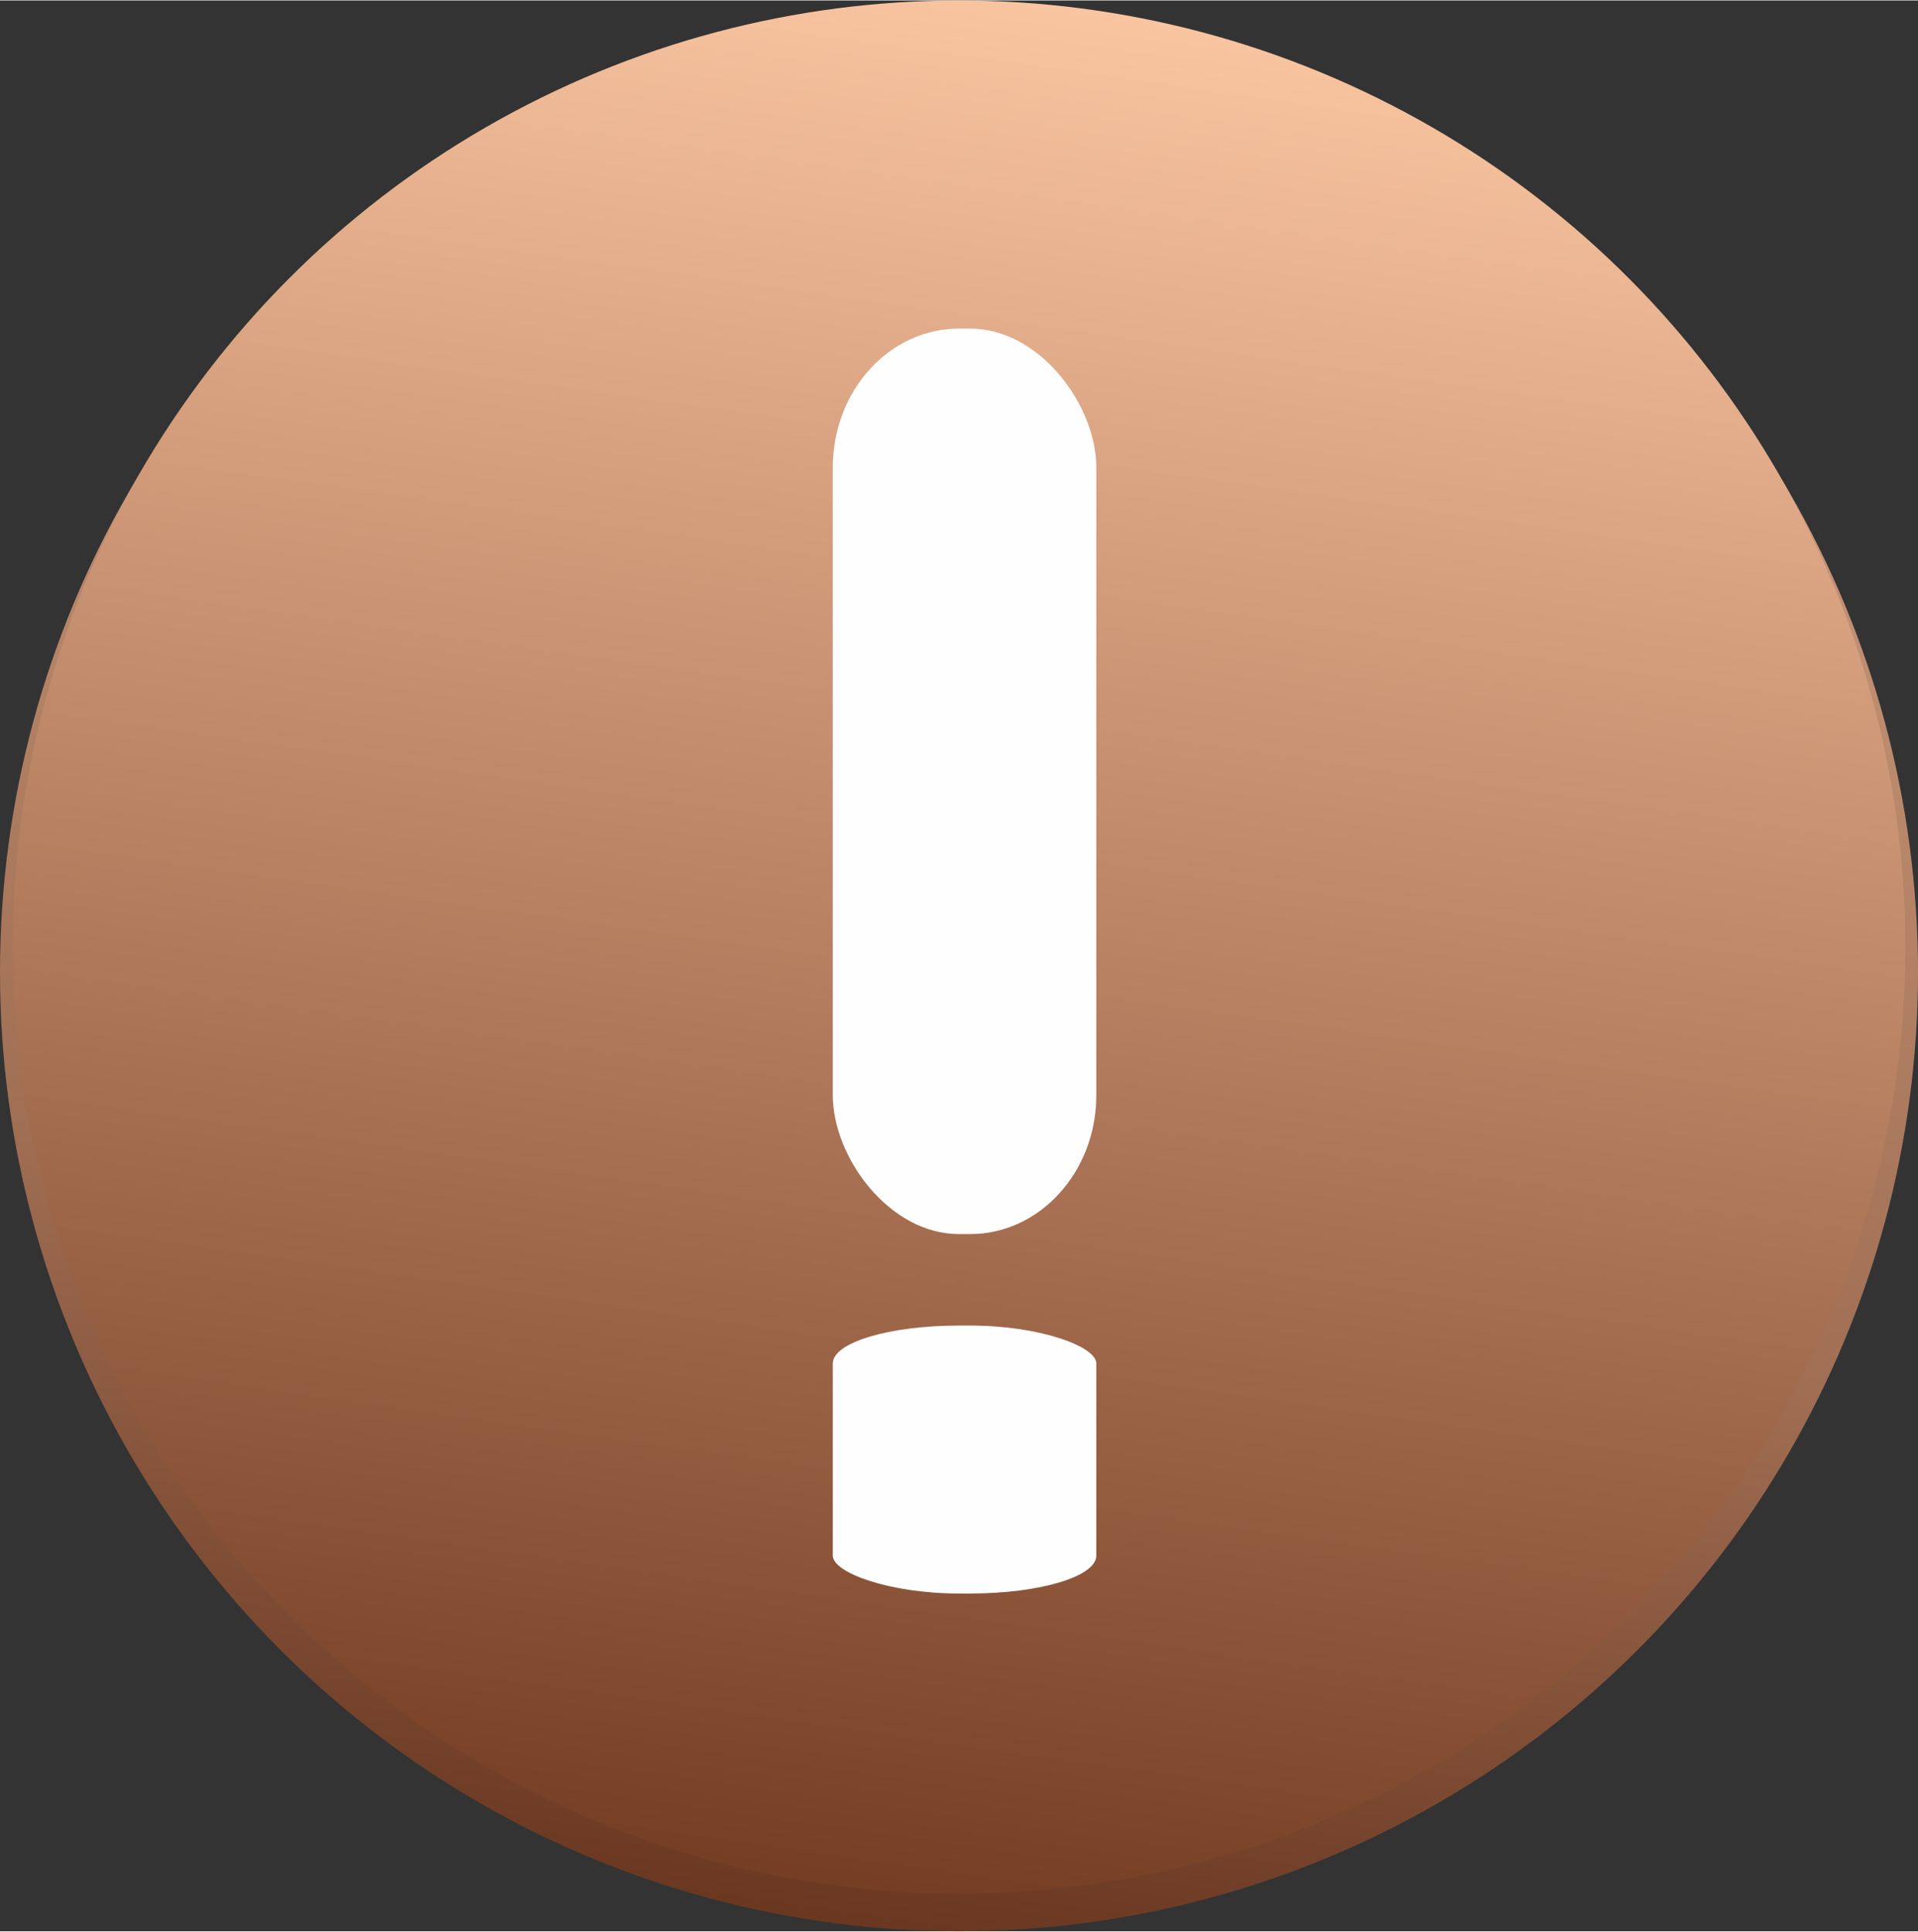
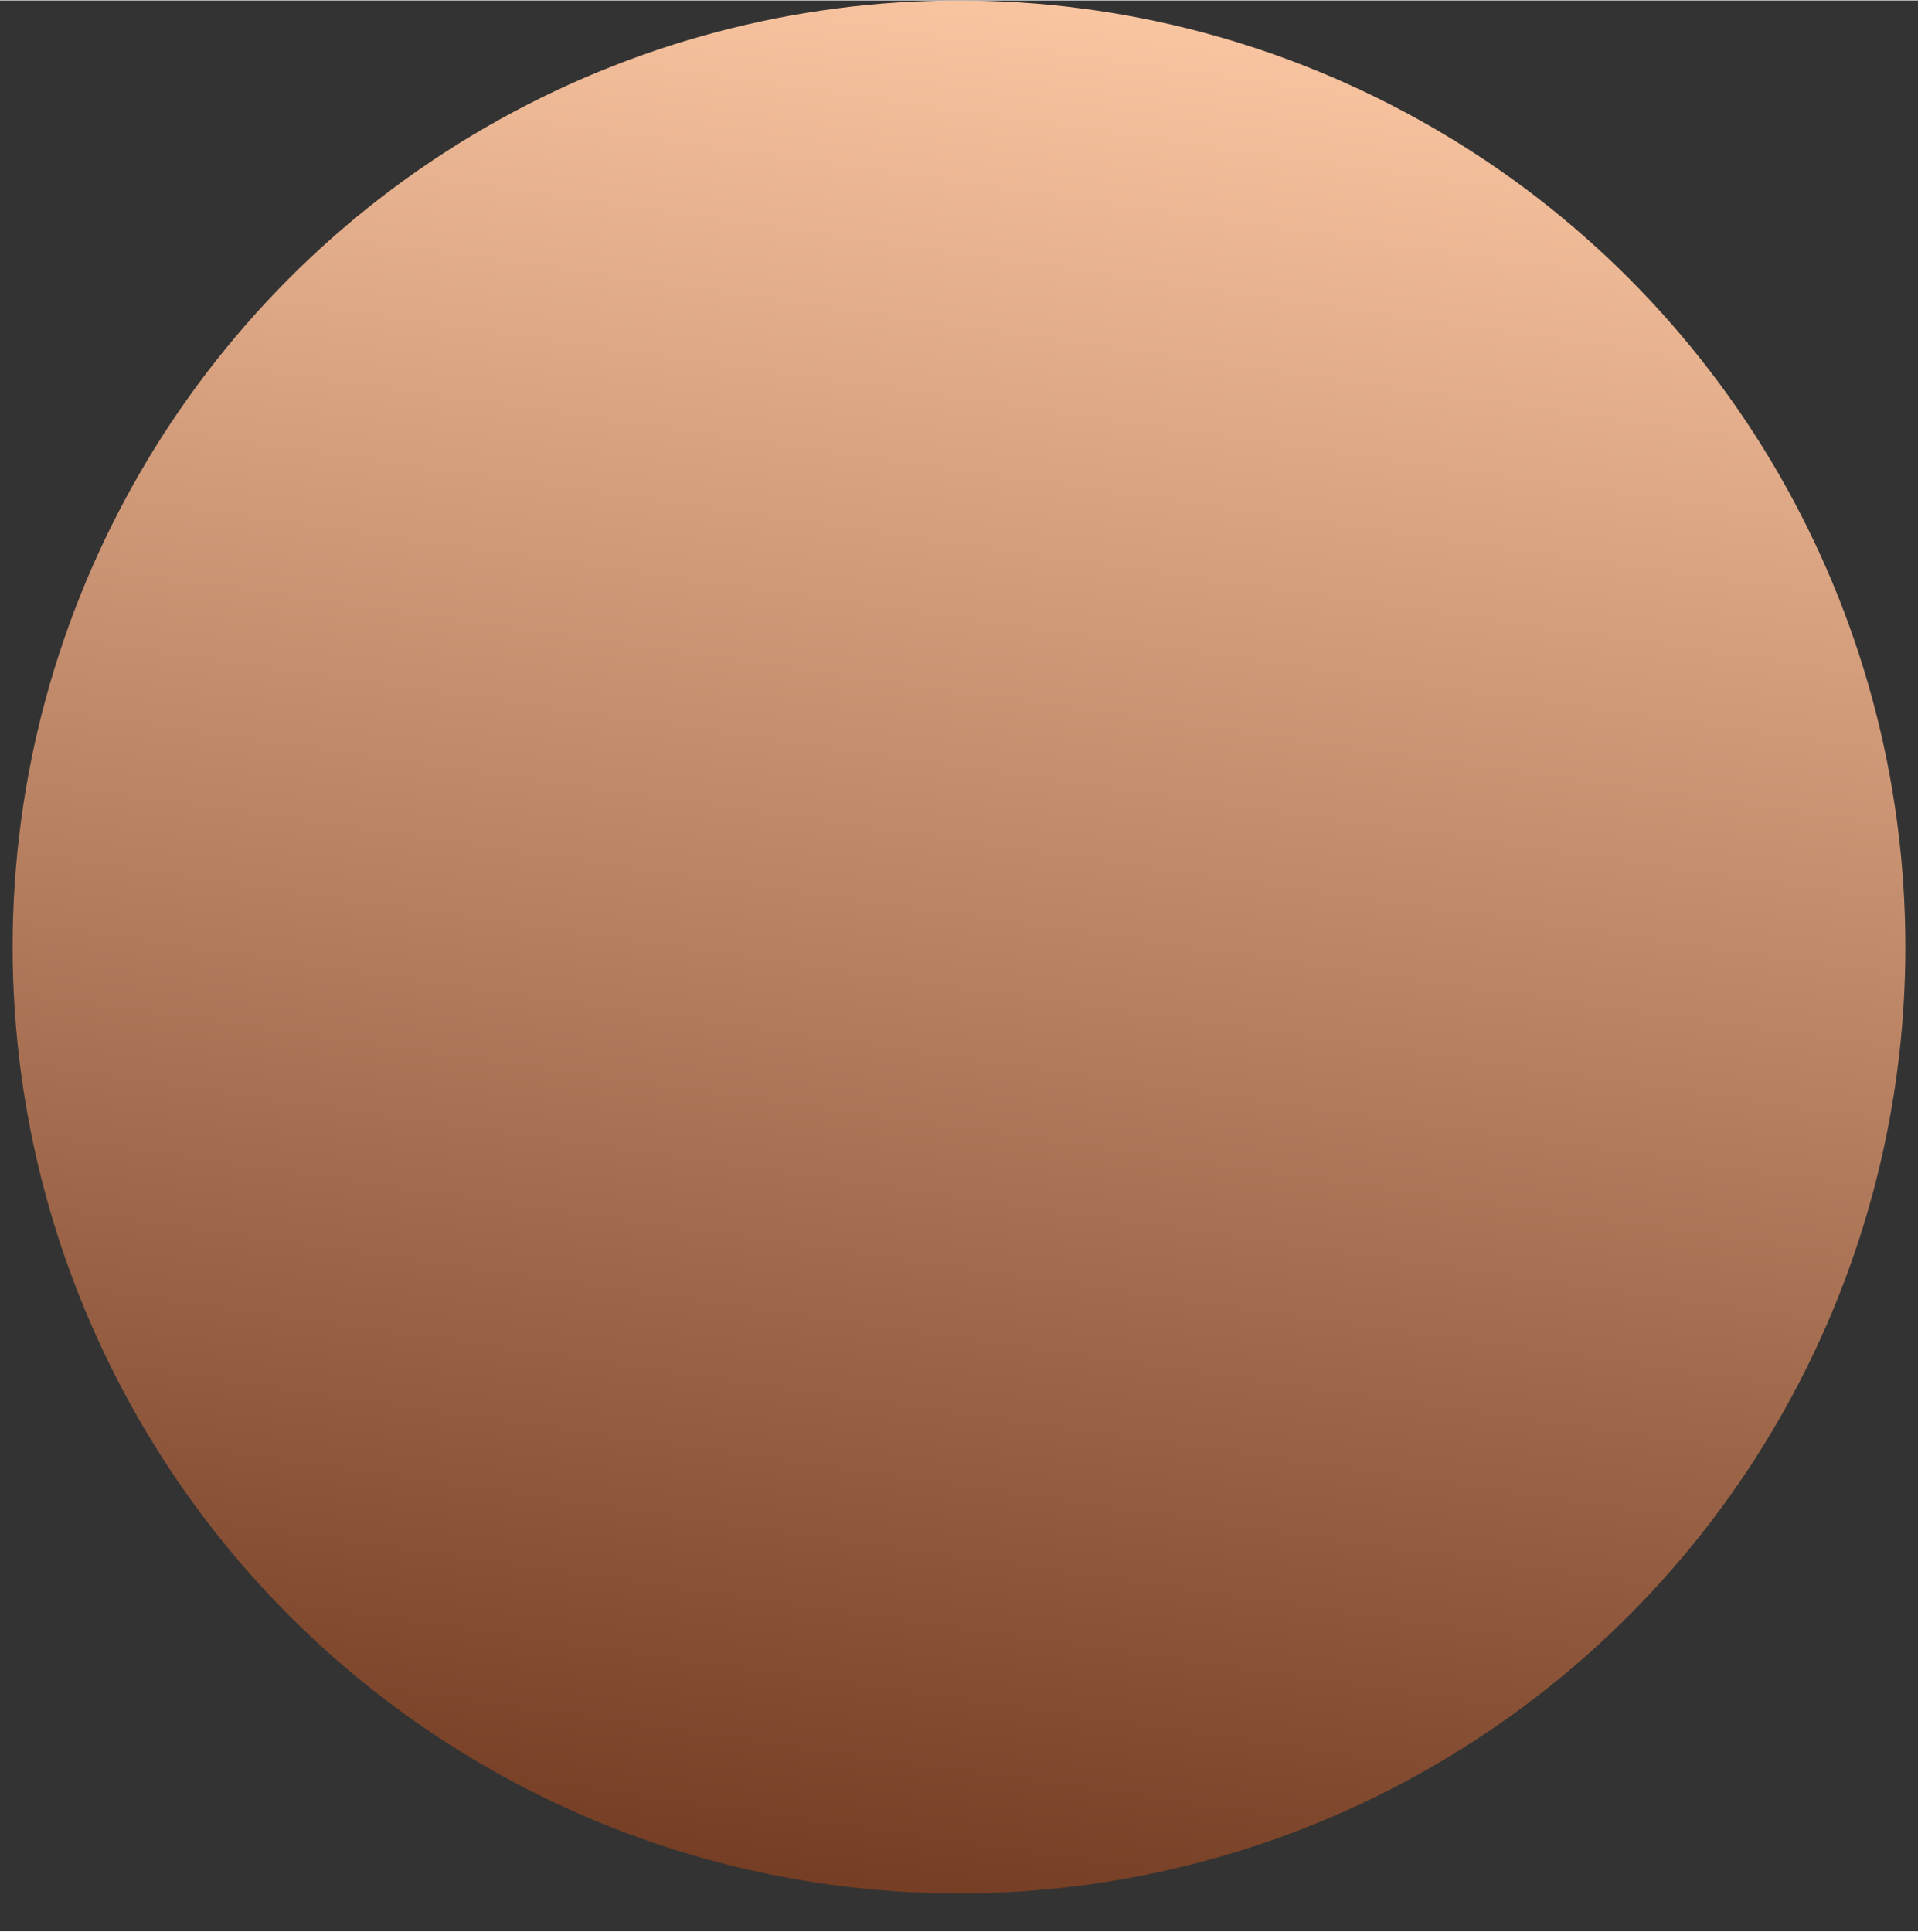
<svg xmlns="http://www.w3.org/2000/svg" xml:space="preserve" width="14.111mm" height="14.211mm" style="shape-rendering:geometricPrecision; text-rendering:geometricPrecision; image-rendering:optimizeQuality; fill-rule:evenodd; clip-rule:evenodd" viewBox="0 0 152 153">
  <rect x="0" y="0" width="152" height="153" fill="#333333" stroke="none" />
  <defs>
    <style type="text/css">  .fil2 {fill:#FEFEFE} .fil1 {fill:url(#id0)} .fil0 {fill:url(#id1)}  </style>
    <linearGradient id="id0" gradientUnits="userSpaceOnUse" x1="65.554" y1="149.727" x2="86.834" y2="0.756">
      <stop offset="0" style="stop-opacity:1; stop-color:#753D23" />
      <stop offset="0.49" style="stop-opacity:1; stop-color:#B78061" />
      <stop offset="1" style="stop-opacity:1; stop-color:#F9C4A0" />
    </linearGradient>
    <linearGradient id="id1" gradientUnits="userSpaceOnUse" x1="65.419" y1="152.702" x2="86.969" y2="1.846">
      <stop offset="0" style="stop-opacity:1; stop-color:#693720" />
      <stop offset="0.349" style="stop-opacity:1; stop-color:#9F6E53" />
      <stop offset="1" style="stop-opacity:1; stop-color:#D5A586" />
    </linearGradient>
  </defs>
  <g id="Слой_x0020_1">
-     <circle class="fil0" cx="76" cy="77" r="76" />
    <circle class="fil1" cx="76" cy="75" r="75" />
-     <rect class="fil2" x="66" y="26" width="20.881" height="71.752" rx="10" ry="11" />
-     <rect class="fil2" x="66" y="105" width="20.881" height="21.234" rx="10" ry="3" />
  </g>
</svg>